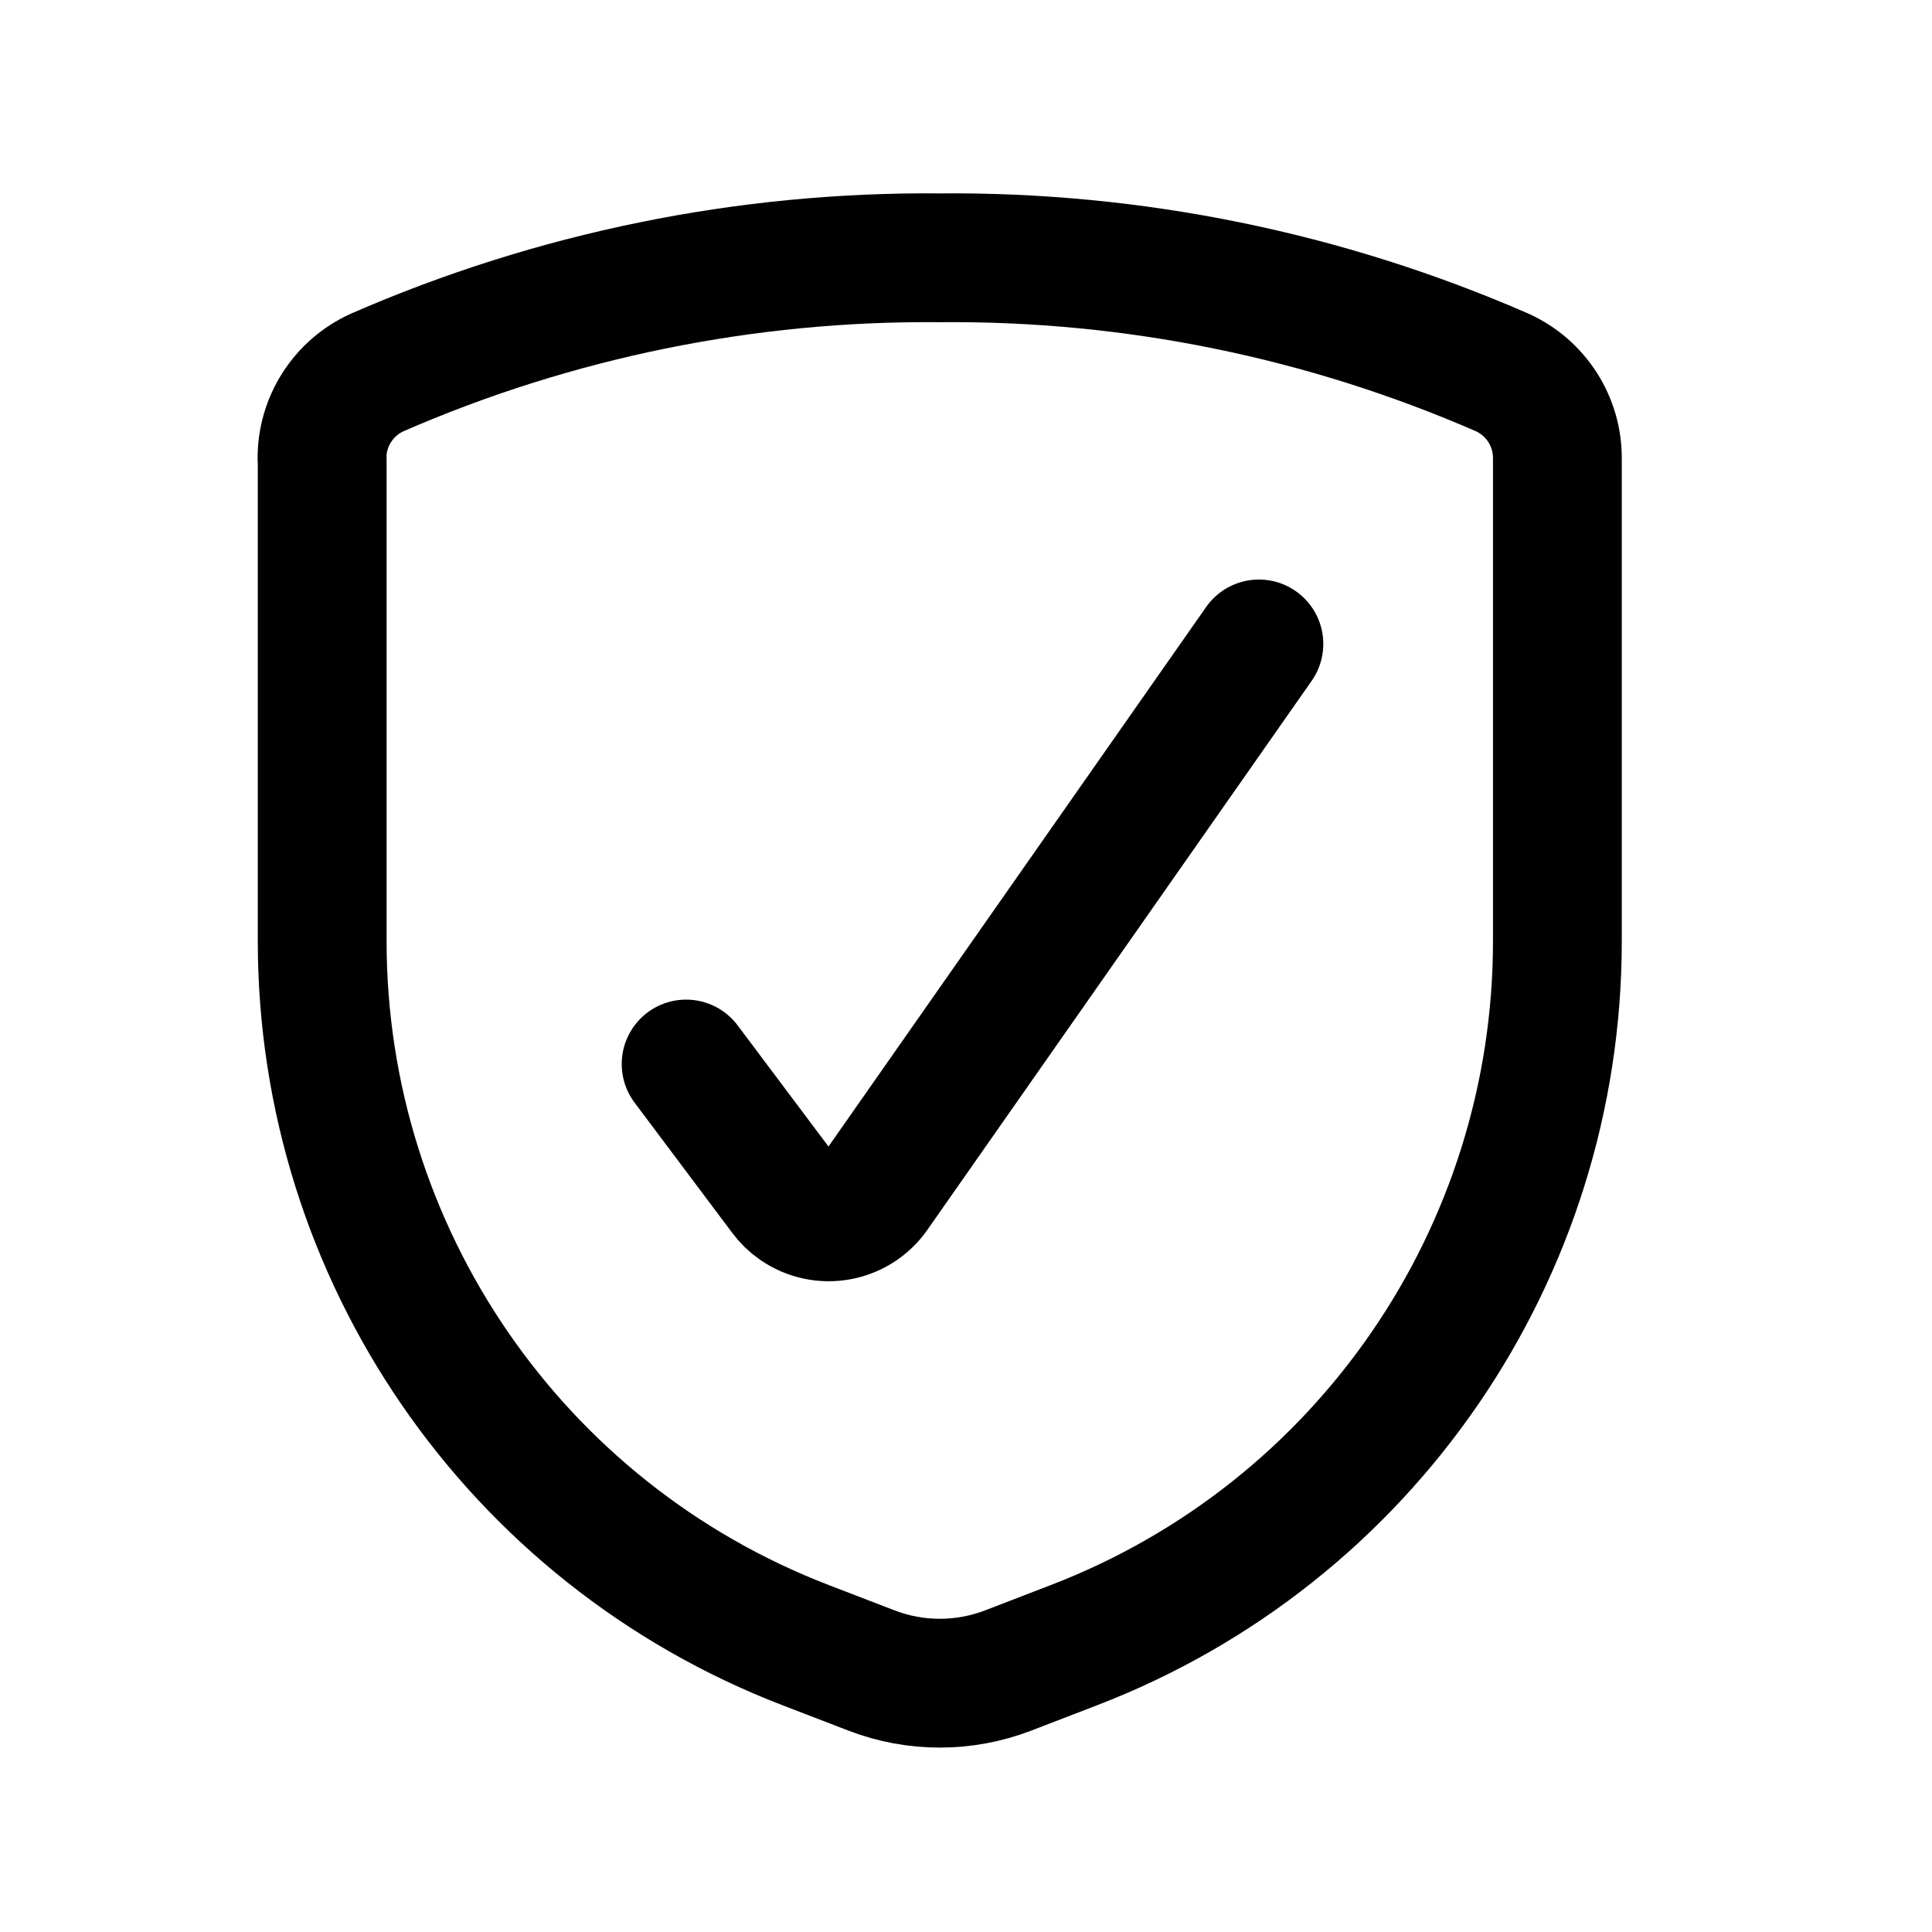
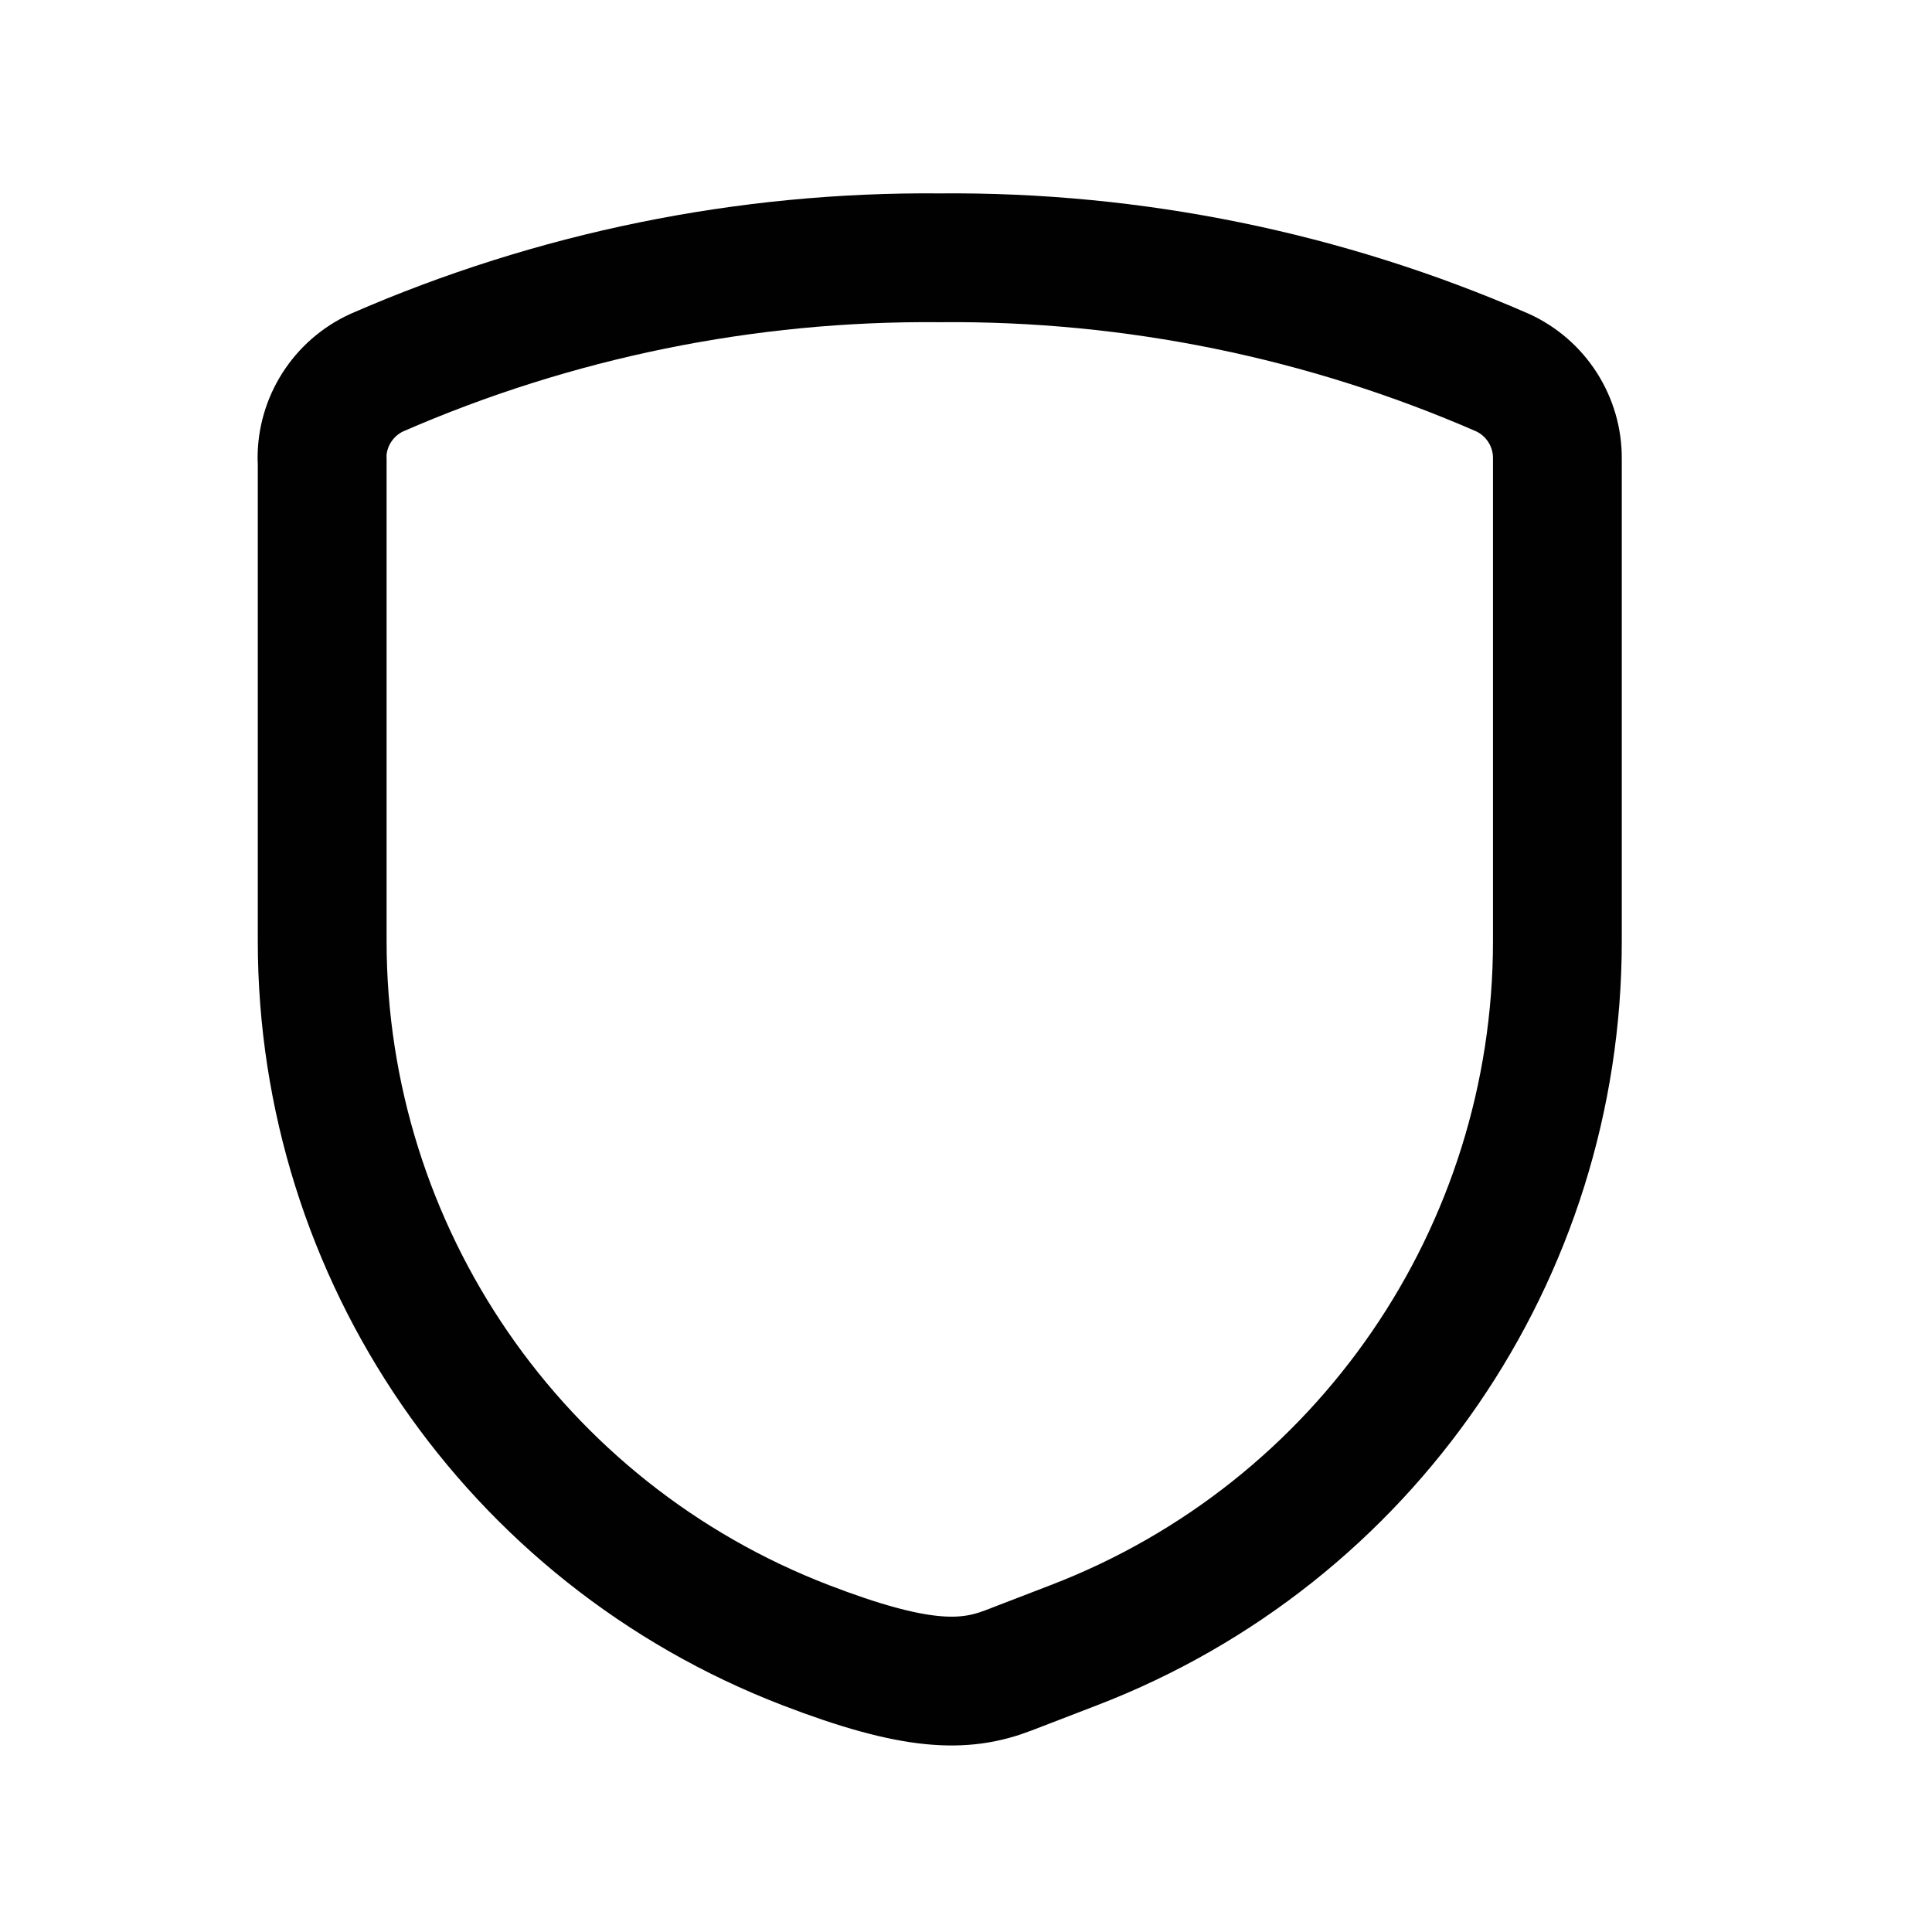
<svg xmlns="http://www.w3.org/2000/svg" width="30" height="30" viewBox="0 0 30 30" fill="none">
-   <path d="M5.003 7.124V14.615C5.003 19.461 7.988 23.807 12.51 25.546L13.534 25.94C14.215 26.202 14.97 26.202 15.653 25.94L16.676 25.546C21.2 23.807 24.183 19.461 24.183 14.615V7.124C24.188 6.549 23.853 6.024 23.33 5.785C20.574 4.583 17.598 3.976 14.592 4.003C11.587 3.976 8.609 4.583 5.854 5.785C5.33 6.024 4.995 6.549 5 7.124H5.003Z" stroke="#010101" stroke-width="2" stroke-linecap="round" stroke-linejoin="round" />
-   <path d="M19.548 9.999L13.582 18.522C13.308 18.916 12.766 19.014 12.371 18.739C12.294 18.686 12.227 18.621 12.171 18.545L10.654 16.522" stroke="black" stroke-width="2" stroke-linecap="round" stroke-linejoin="round" />
+   <path d="M5.003 7.124V14.615C5.003 19.461 7.988 23.807 12.51 25.546C14.215 26.202 14.97 26.202 15.653 25.94L16.676 25.546C21.2 23.807 24.183 19.461 24.183 14.615V7.124C24.188 6.549 23.853 6.024 23.33 5.785C20.574 4.583 17.598 3.976 14.592 4.003C11.587 3.976 8.609 4.583 5.854 5.785C5.33 6.024 4.995 6.549 5 7.124H5.003Z" stroke="#010101" stroke-width="2" stroke-linecap="round" stroke-linejoin="round" />
</svg>